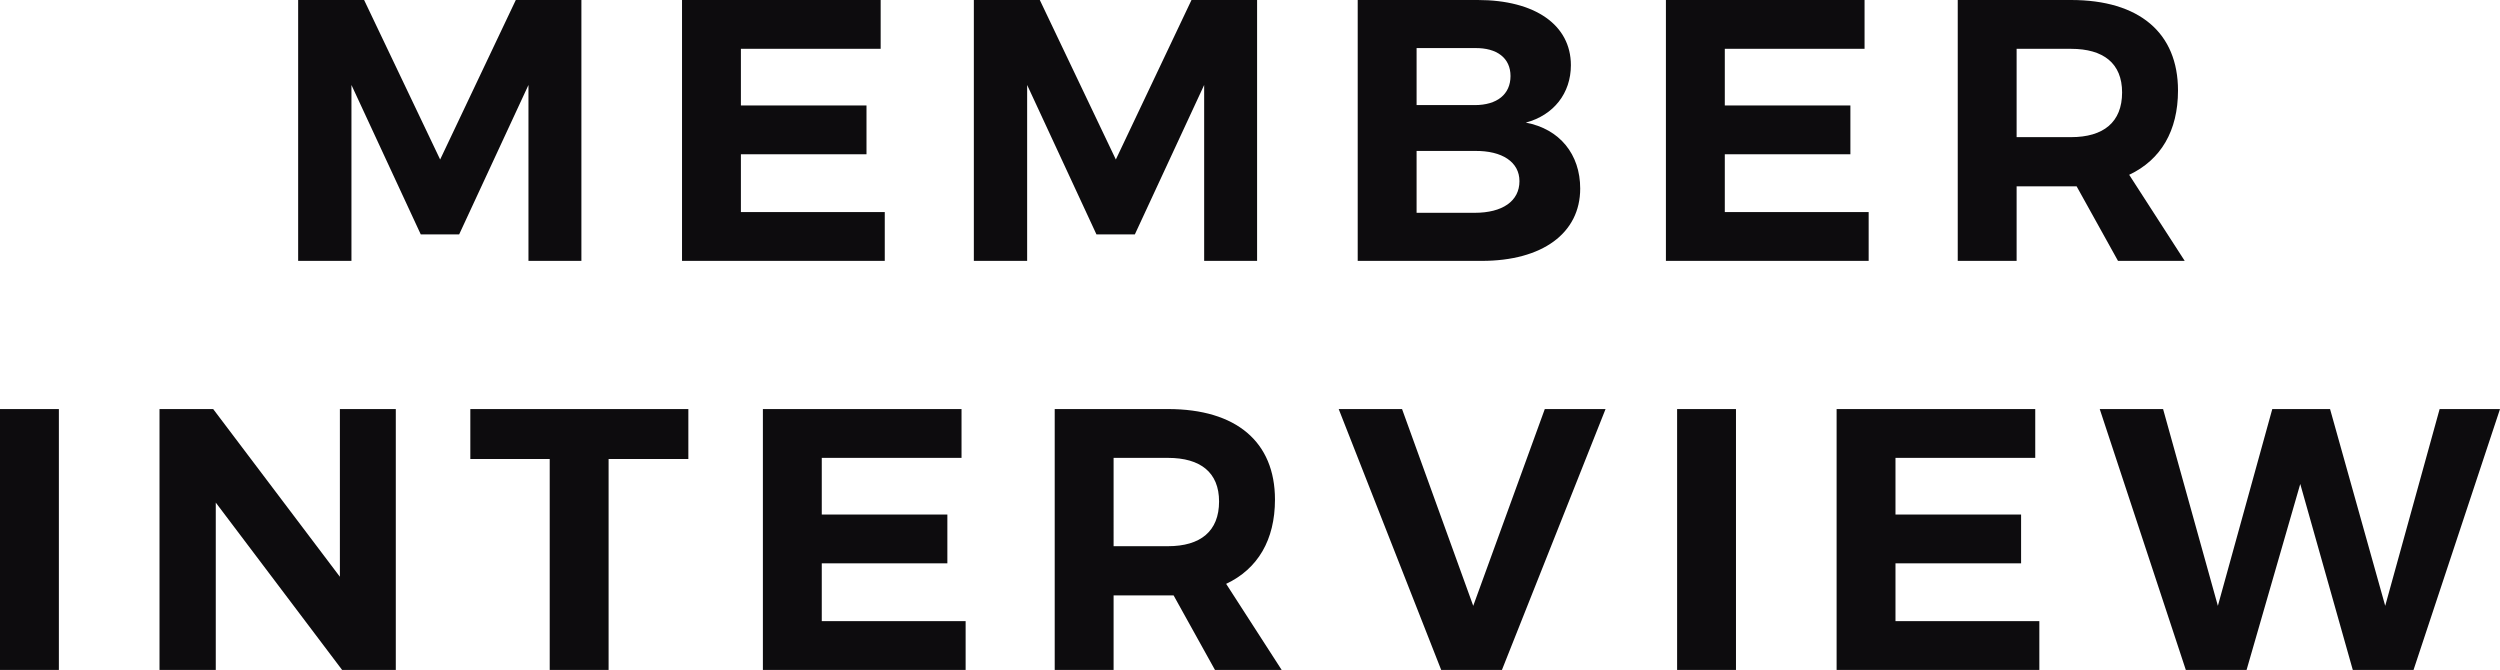
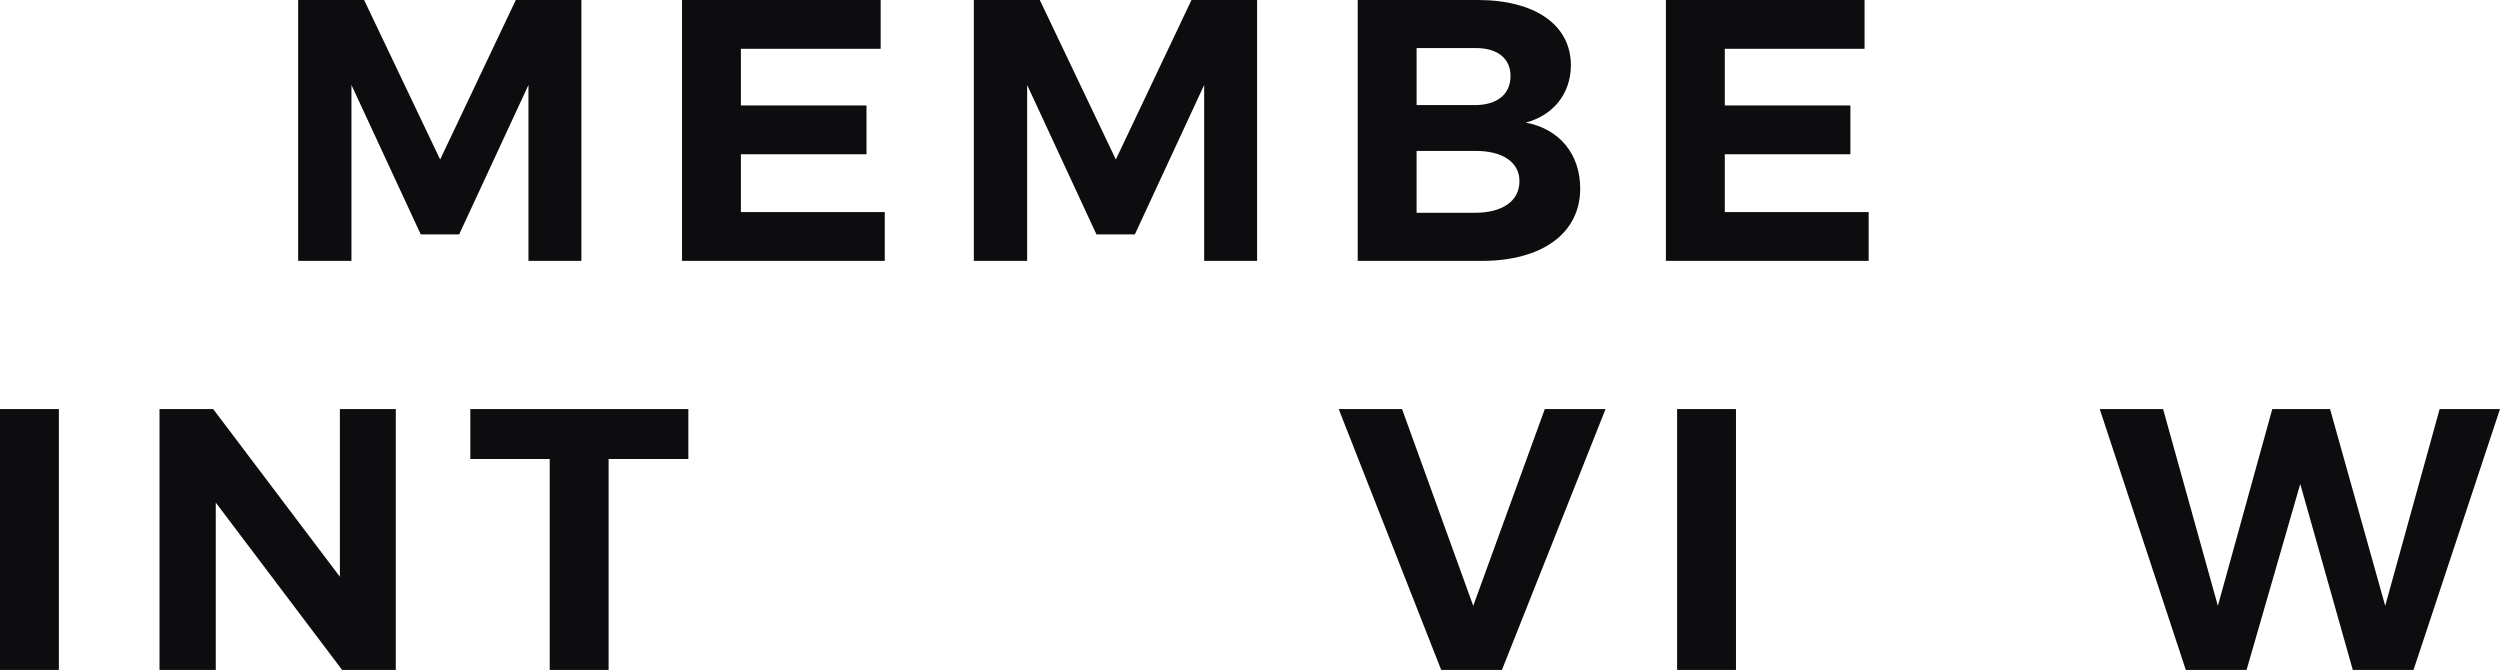
<svg xmlns="http://www.w3.org/2000/svg" width="1845.208" height="494.468" viewBox="0 0 1845.208 494.468">
  <g id="グループ_3" data-name="グループ 3" transform="translate(-452 -1421)">
    <g id="グループ_2" data-name="グループ 2" transform="translate(452 1421)">
      <g id="グループ_1" data-name="グループ 1" transform="translate(0 0)">
        <path id="パス_1" data-name="パス 1" d="M895.009,1327.67,951.131,1445.4l55.841-117.727h48.414v192.554h-39.068V1390.388l-51.164,110.306H936.827l-51.164-110.306v129.836H846.327V1327.67Z" transform="translate(-626.265 -1327.67)" fill="#0d0c0e" />
        <path id="パス_2" data-name="パス 2" d="M1035.172,1327.67v36.035H932.018v41.813h92.7v36.034h-92.7v42.638H1038.2v36.034H888.556V1327.67Z" transform="translate(-385.17 -1327.67)" fill="#0d0c0e" />
        <path id="パス_3" data-name="パス 3" d="M969.342,1327.67l56.123,117.727,55.841-117.727h48.414v192.554h-39.067V1390.388l-51.165,110.306H1011.16L960,1390.388v129.836H920.66V1327.67Z" transform="translate(-201.882 -1327.67)" fill="#0d0c0e" />
        <path id="パス_4" data-name="パス 4" d="M1120.233,1375.8c0,20.638-12.653,36.86-33.285,42.369,25.032,4.677,40.162,23.381,40.162,48.688,0,33.01-28.058,53.364-72.621,53.364h-91.6V1327.67h88.575C1093.826,1327.67,1120.233,1346.1,1120.233,1375.8Zm-44.563,7.984c0-13.2-9.9-20.906-26.407-20.632h-42.912v42.088h42.912C1065.768,1405.243,1075.67,1397.265,1075.67,1383.787Zm6.6,77.572c0-14.03-12.653-22.558-33.009-22.282h-42.912v45.663h42.912C1069.619,1484.74,1082.272,1476.212,1082.272,1461.359Z" transform="translate(39.213 -1327.67)" fill="#0d0c0e" />
        <path id="パス_5" data-name="パス 5" d="M1143.411,1327.67v36.035H1040.257v41.813h92.7v36.034h-92.7v42.638h106.18v36.034H996.794V1327.67Z" transform="translate(232.789 -1327.67)" fill="#0d0c0e" />
-         <path id="パス_6" data-name="パス 6" d="M1147.183,1520.224l-30.534-55.015h-44.294v55.015H1028.9V1327.67h83.624c50.339,0,78.947,24.2,78.947,66.838,0,29.715-12.653,51.164-36.035,62.174l40.987,63.542Zm-74.829-91.331h40.168c23.932,0,37.686-11,37.686-33,0-21.456-13.753-32.184-37.686-32.184h-40.168Z" transform="translate(416.078 -1327.67)" fill="#0d0c0e" />
        <path id="パス_7" data-name="パス 7" d="M856.982,1372.671v192.554H813.527V1372.671Z" transform="translate(-813.527 -1070.756)" fill="#0d0c0e" />
        <path id="パス_8" data-name="パス 8" d="M870.686,1372.671l93.52,123.784V1372.671h41.268v192.554H965.856L872.6,1441.715v123.51h-41.53V1372.671Z" transform="translate(-713.341 -1070.756)" fill="#0d0c0e" />
        <path id="パス_9" data-name="パス 9" d="M1026.188,1372.671v36.86H967.322v155.693H923.859V1409.531H865.268v-36.86Z" transform="translate(-518.126 -1070.756)" fill="#0d0c0e" />
-         <path id="パス_10" data-name="パス 10" d="M1044.063,1372.671v36.034H940.908v41.813h92.7v36.035h-92.7v42.637h106.18v36.035H897.453V1372.671Z" transform="translate(-334.375 -1070.756)" fill="#0d0c0e" />
-         <path id="パス_11" data-name="パス 11" d="M1047.839,1565.225l-30.534-55.016H973.018v55.016H929.556V1372.671h83.624c50.339,0,78.947,24.2,78.947,66.837,0,29.715-12.653,51.164-36.035,62.174l40.986,63.543Zm-74.821-91.332h40.162c23.932,0,37.686-11,37.686-33,0-21.456-13.754-32.185-37.686-32.185H973.018Z" transform="translate(-151.092 -1070.756)" fill="#0d0c0e" />
        <path id="パス_12" data-name="パス 12" d="M1007.56,1372.671l52.54,145.24,52.815-145.24h44.844l-76.478,192.554H1036.45L960.8,1372.671Z" transform="translate(27.269 -1070.756)" fill="#0d0c0e" />
        <path id="パス_13" data-name="パス 13" d="M1041.481,1372.671v192.554H998.026V1372.671Z" transform="translate(239.817 -1070.756)" fill="#0d0c0e" />
-         <path id="パス_14" data-name="パス 14" d="M1162.183,1372.671v36.034H1059.028v41.813h92.708v36.035h-92.708v42.637h106.18v36.035H1015.573V1372.671Z" transform="translate(339.997 -1070.756)" fill="#0d0c0e" />
        <path id="パス_15" data-name="パス 15" d="M1091.282,1372.671l40.436,145.24,40.161-145.24h42.638l40.711,145.24,40.168-145.24h44.556l-63.818,192.554H1231.3l-38.779-137.264L1152.9,1565.225h-44.838l-63.542-192.554Z" transform="translate(505.256 -1070.756)" fill="#0d0c0e" />
      </g>
    </g>
  </g>
</svg>